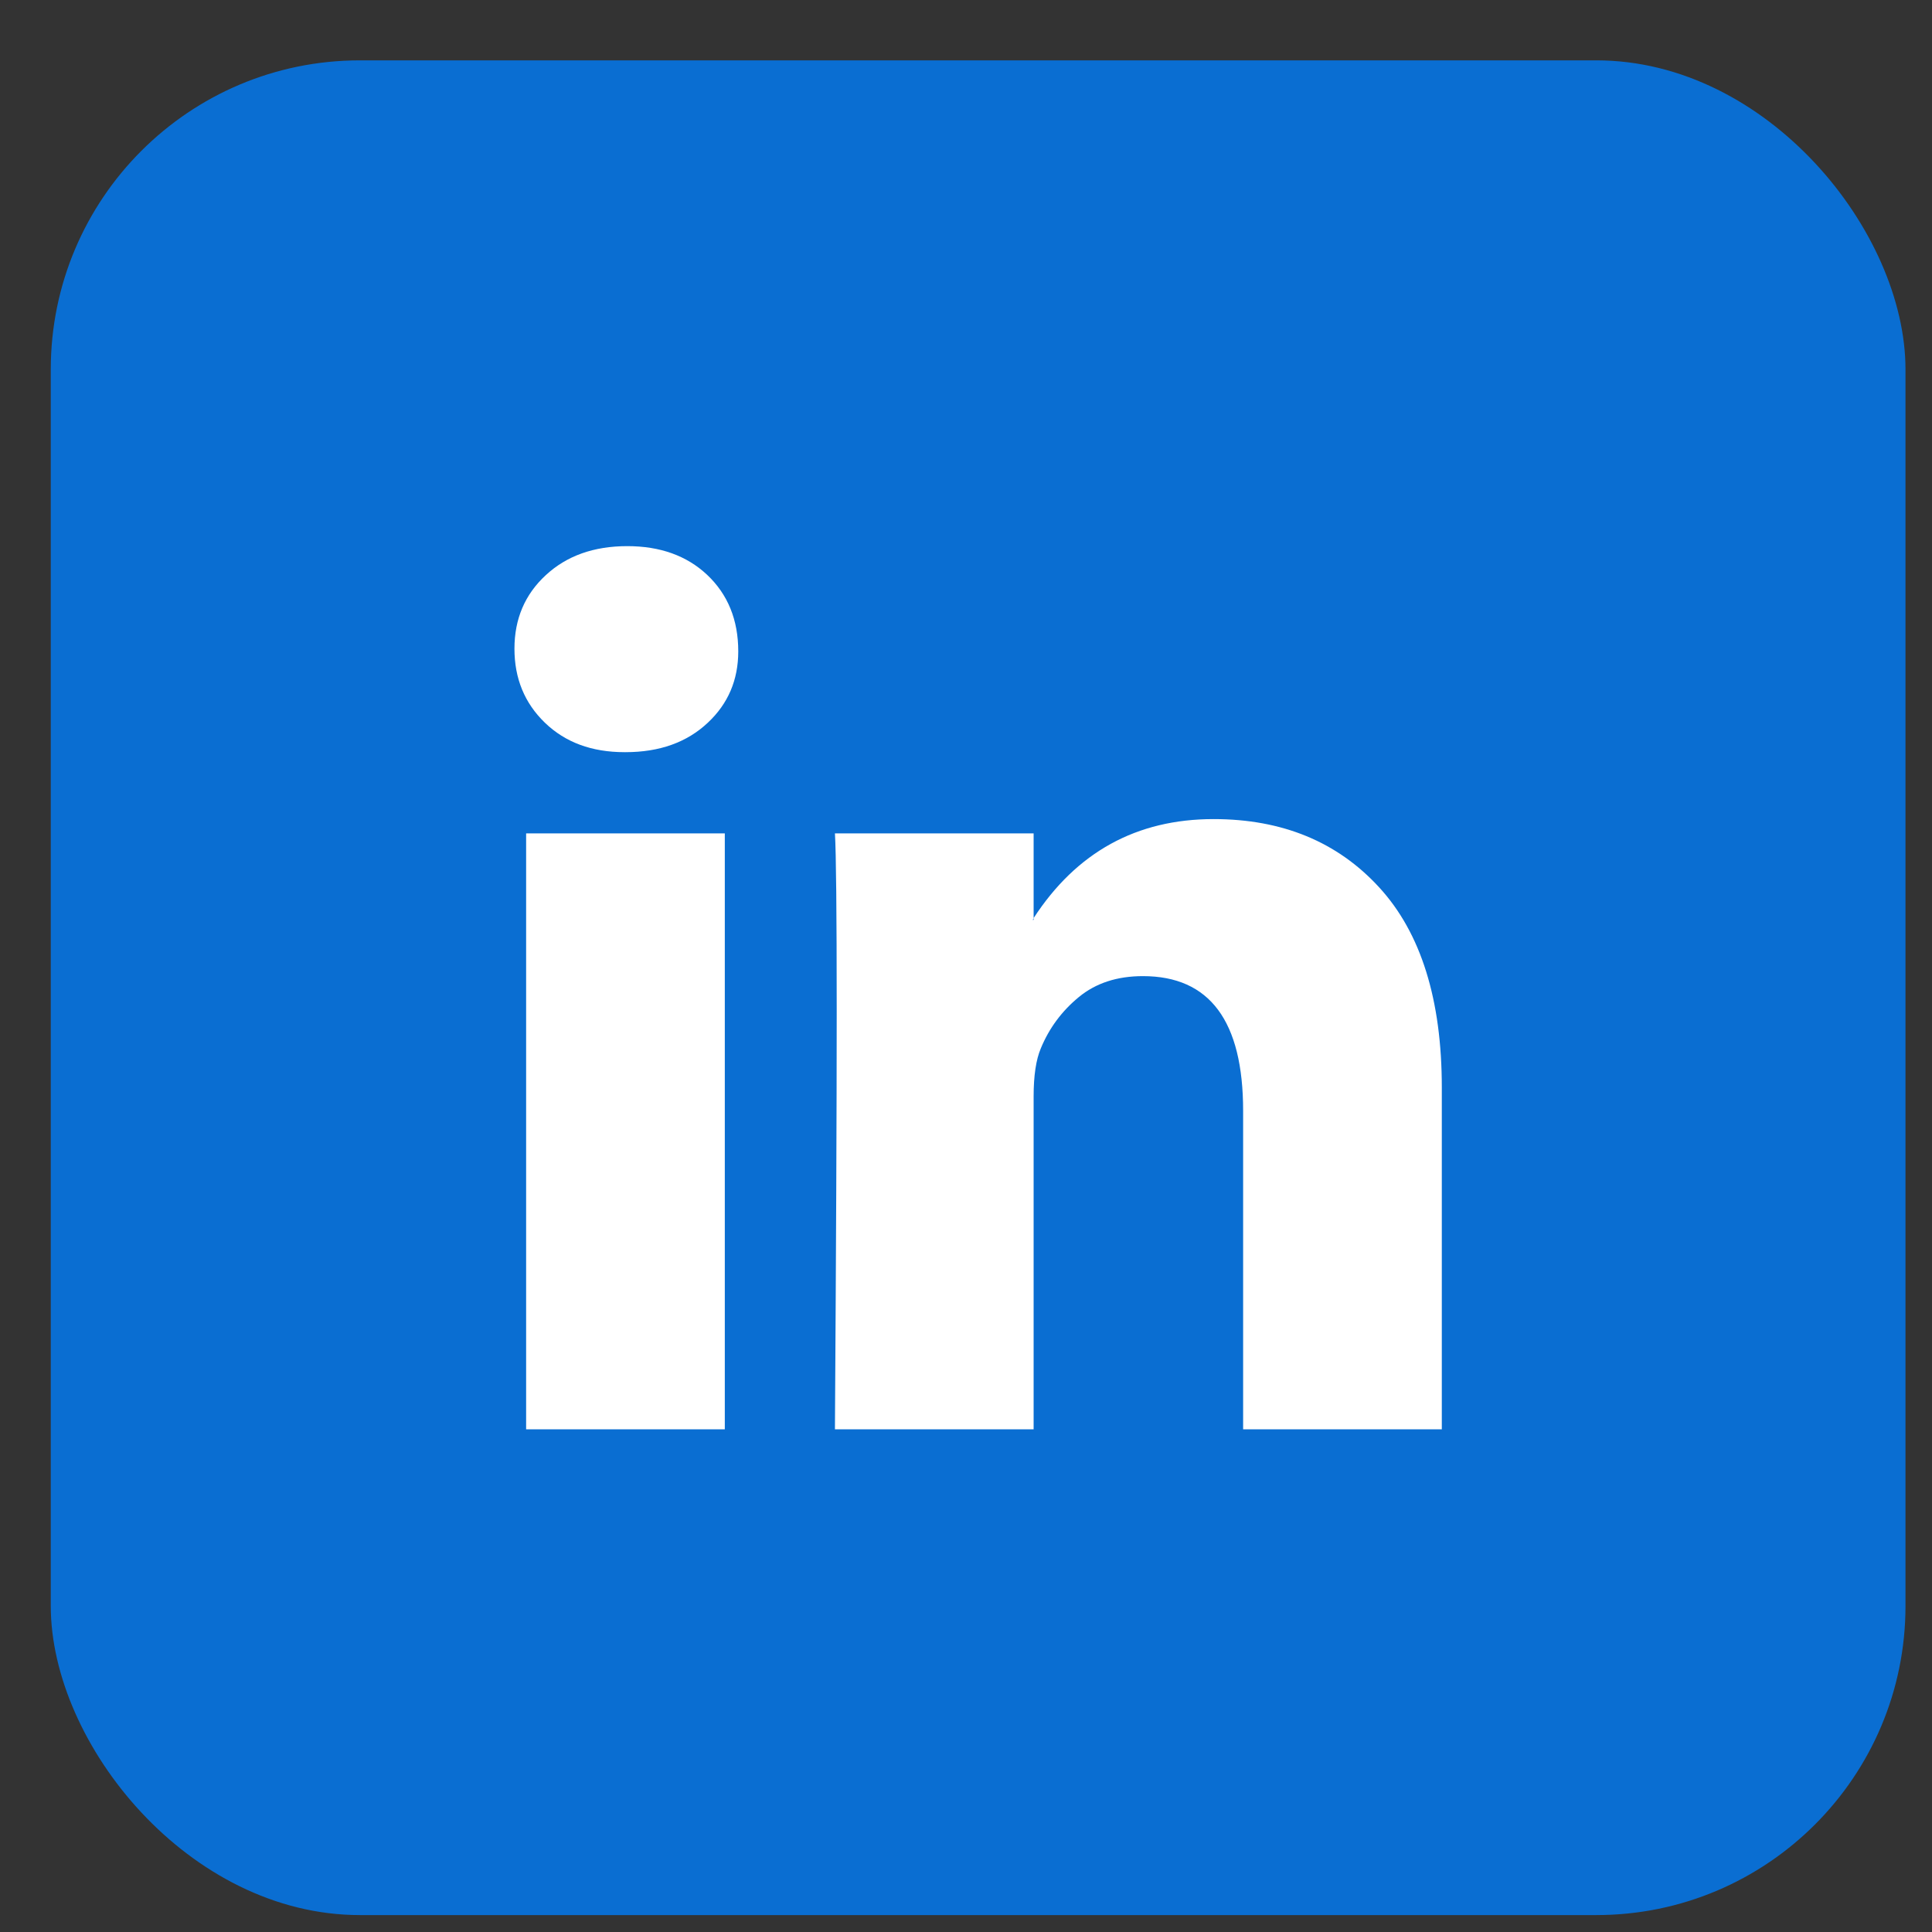
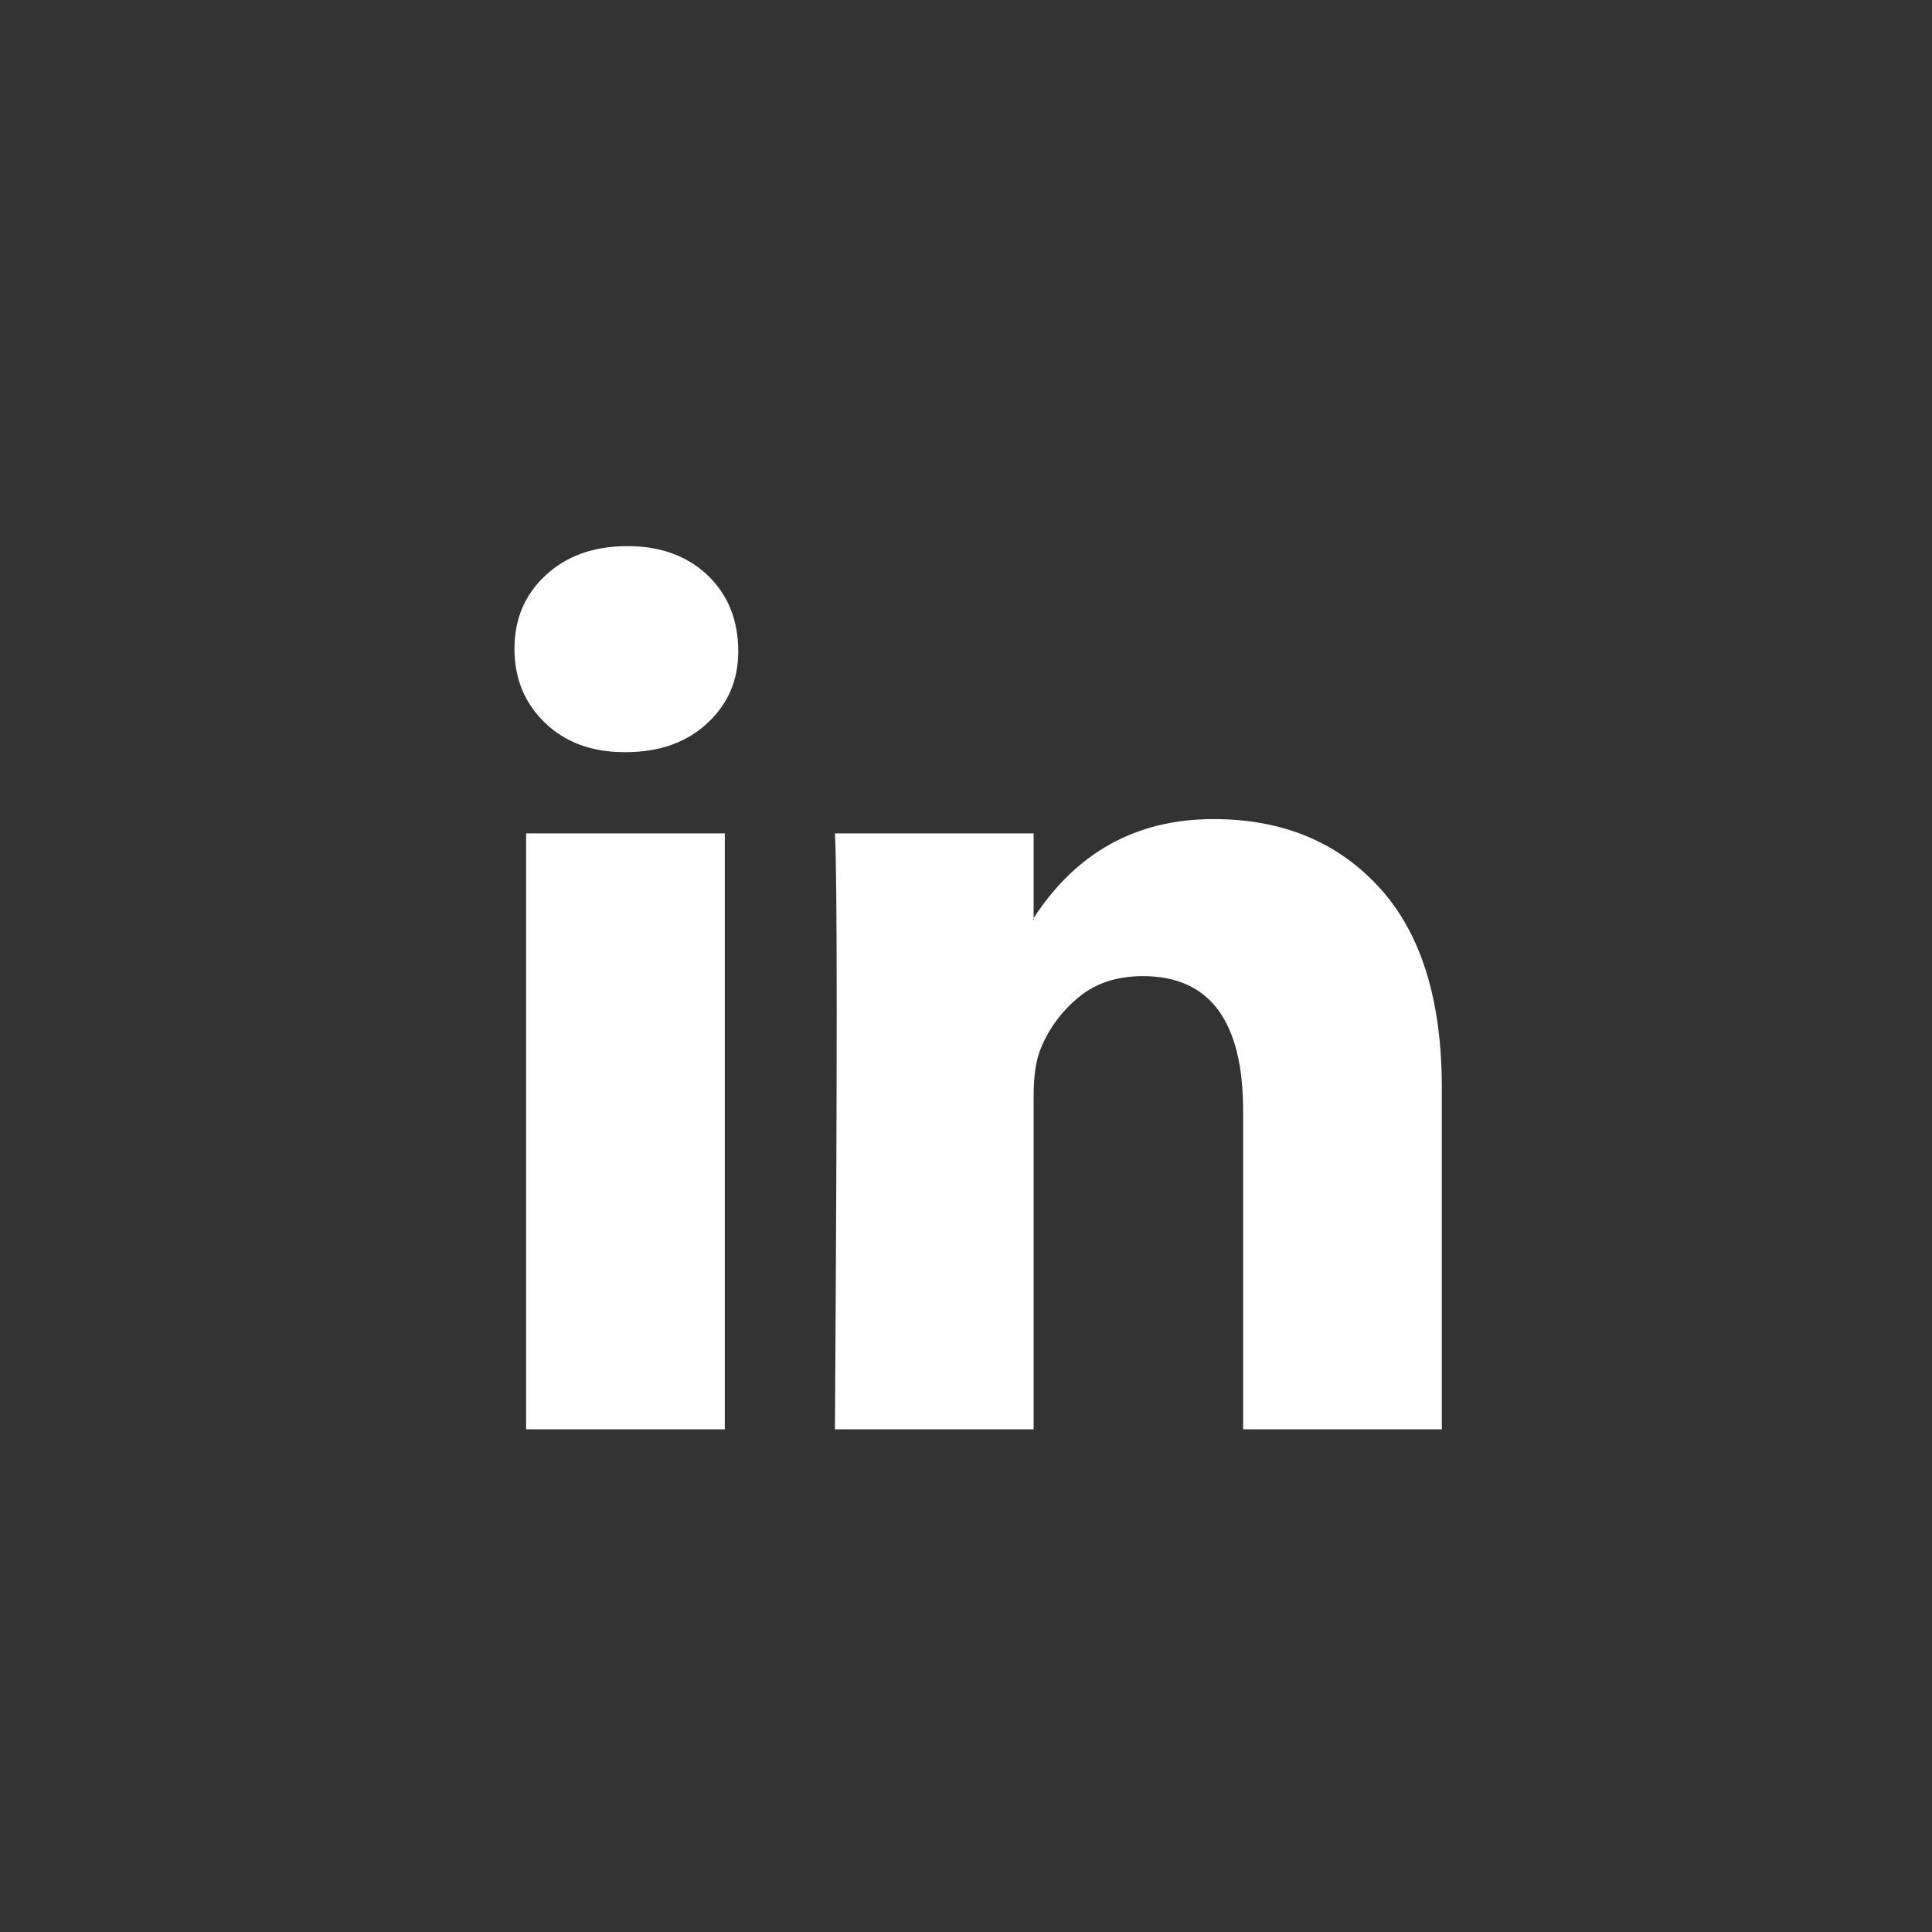
<svg xmlns="http://www.w3.org/2000/svg" width="25" height="25" viewBox="0 0 25 25" fill="none">
  <rect x="0" y="0" width="25" height="25" fill="#333333" stroke="none" />
-   <rect x="0.657" y="0.781" width="24" height="24" rx="4" fill="#0A6ED2" />
  <path d="M6.657 8.394C6.657 8.009 6.792 7.692 7.063 7.442C7.333 7.192 7.684 7.067 8.117 7.067C8.541 7.067 8.885 7.19 9.148 7.436C9.418 7.69 9.553 8.021 9.553 8.429C9.553 8.798 9.422 9.106 9.159 9.352C8.889 9.606 8.534 9.733 8.094 9.733H8.082C7.657 9.733 7.314 9.606 7.051 9.352C6.788 9.098 6.657 8.779 6.657 8.394ZM6.808 18.495V10.784H9.379V18.495H6.808ZM10.804 18.495H13.375V14.189C13.375 13.92 13.406 13.712 13.468 13.566C13.576 13.304 13.74 13.083 13.96 12.902C14.18 12.721 14.456 12.631 14.789 12.631C15.653 12.631 16.086 13.212 16.086 14.374V18.495H18.657V14.074C18.657 12.935 18.387 12.071 17.846 11.482C17.306 10.893 16.592 10.599 15.704 10.599C14.707 10.599 13.931 11.026 13.375 11.88V11.903H13.364L13.375 11.88V10.784H10.804C10.819 11.03 10.827 11.796 10.827 13.081C10.827 14.366 10.819 16.171 10.804 18.495Z" fill="white" />
</svg>